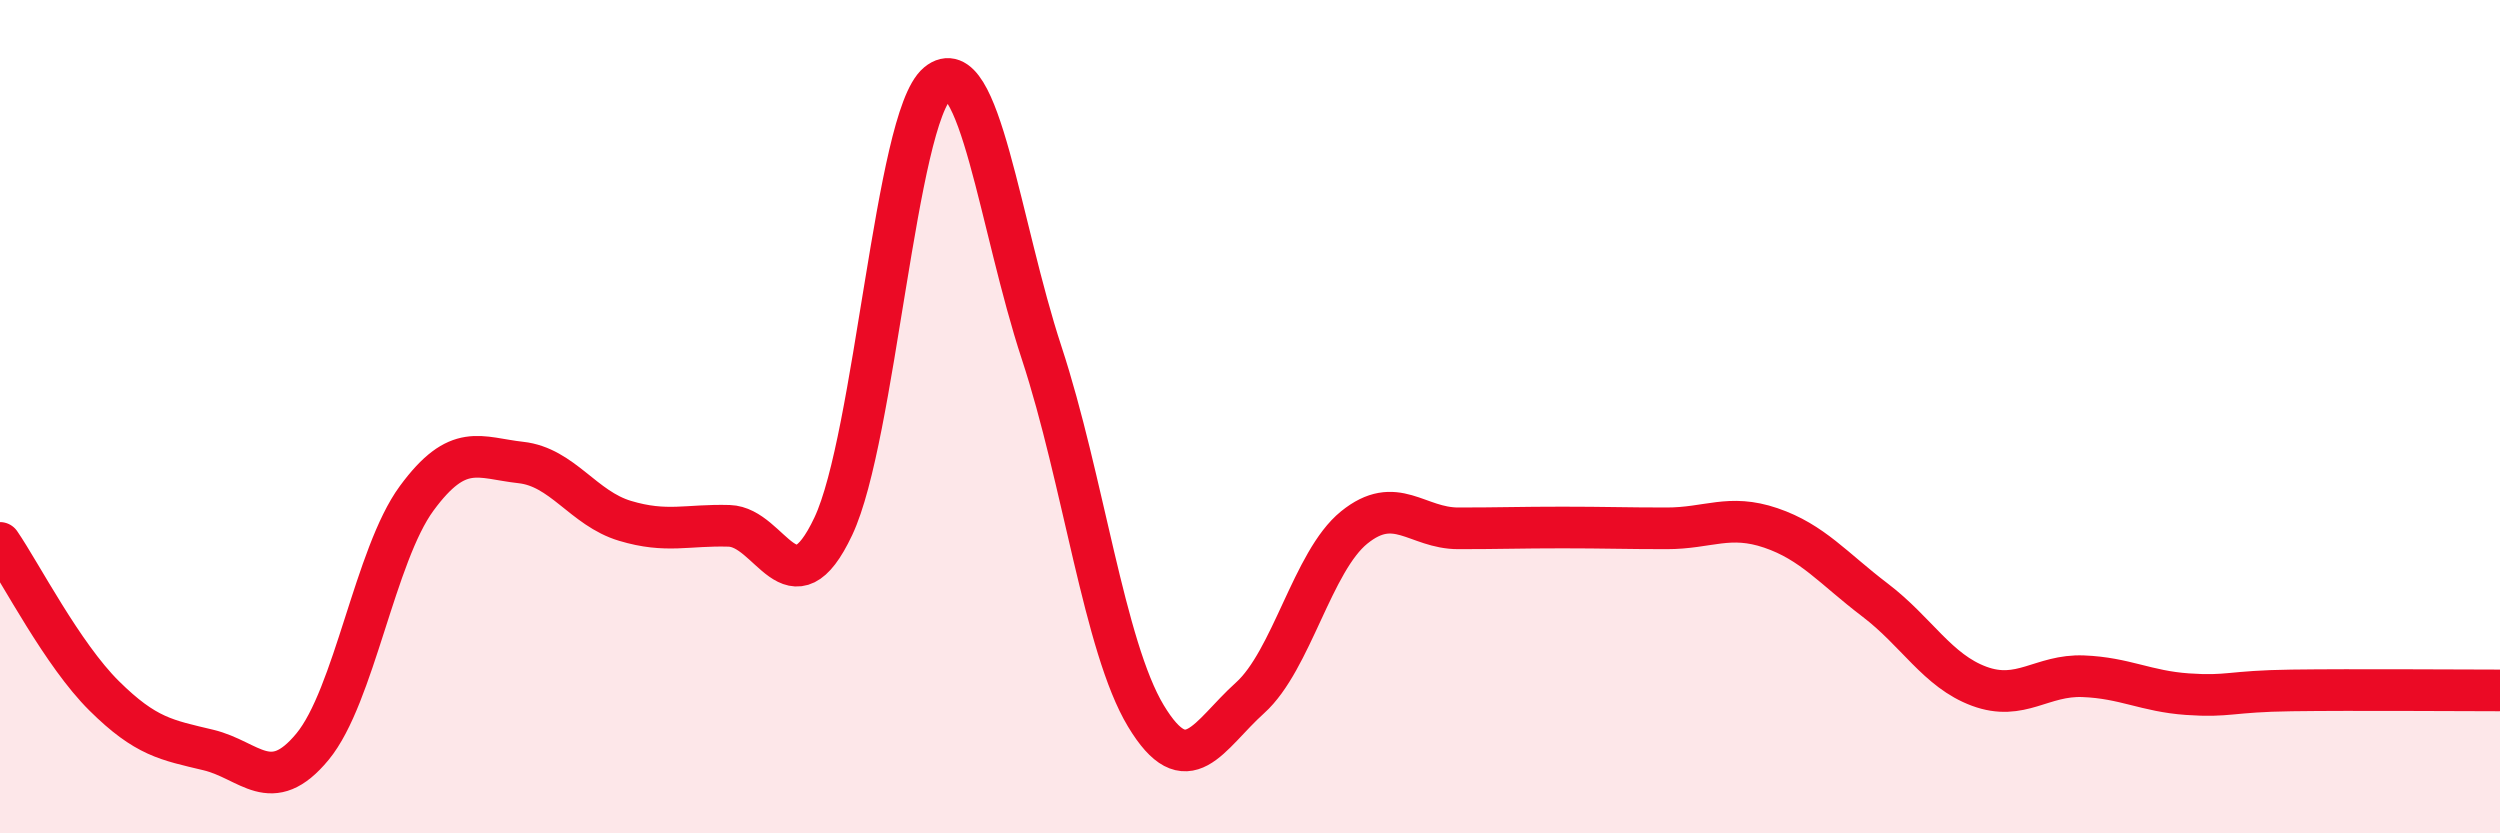
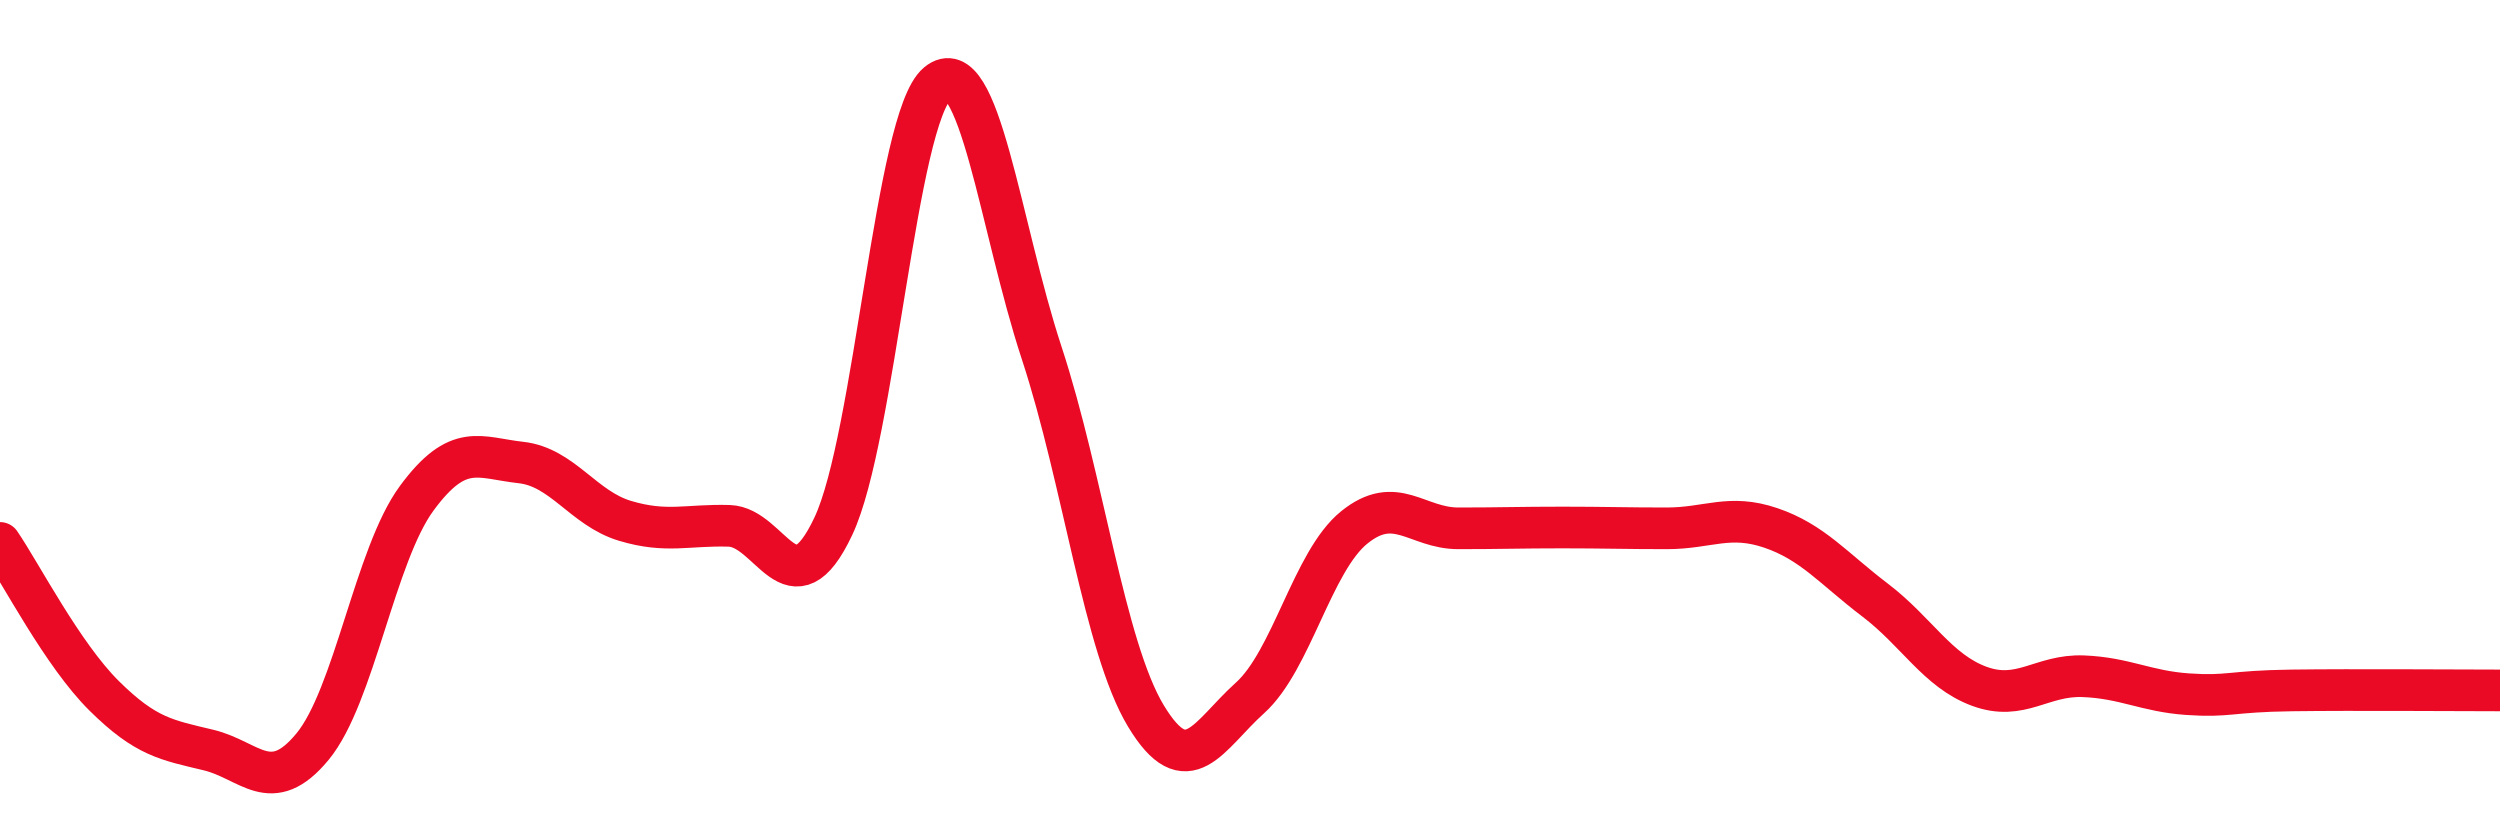
<svg xmlns="http://www.w3.org/2000/svg" width="60" height="20" viewBox="0 0 60 20">
-   <path d="M 0,13.03 C 0.5,13.76 1.5,15.71 2.5,16.7 C 3.5,17.69 4,17.76 5,18 C 6,18.24 6.5,19.13 7.5,17.92 C 8.5,16.71 9,13.32 10,11.96 C 11,10.6 11.5,10.99 12.5,11.1 C 13.5,11.21 14,12.2 15,12.5 C 16,12.8 16.5,12.59 17.5,12.62 C 18.5,12.65 19,14.75 20,12.63 C 21,10.51 21.5,2.83 22.5,2 C 23.5,1.17 24,5.43 25,8.47 C 26,11.51 26.5,15.52 27.5,17.18 C 28.5,18.84 29,17.65 30,16.75 C 31,15.85 31.5,13.47 32.5,12.66 C 33.5,11.85 34,12.68 35,12.68 C 36,12.68 36.5,12.66 37.5,12.66 C 38.5,12.66 39,12.68 40,12.68 C 41,12.68 41.5,12.33 42.5,12.67 C 43.5,13.01 44,13.64 45,14.4 C 46,15.16 46.5,16.1 47.5,16.47 C 48.5,16.84 49,16.19 50,16.23 C 51,16.27 51.5,16.59 52.5,16.66 C 53.5,16.73 53.5,16.59 55,16.57 C 56.5,16.55 59,16.57 60,16.57L60 20L0 20Z" fill="#EB0A25" opacity="0.1" stroke-linecap="round" stroke-linejoin="round" />
  <path d="M 0,13.03 C 0.5,13.76 1.5,15.71 2.5,16.7 C 3.5,17.69 4,17.76 5,18 C 6,18.24 6.5,19.13 7.5,17.92 C 8.5,16.71 9,13.32 10,11.96 C 11,10.6 11.5,10.99 12.5,11.1 C 13.5,11.21 14,12.2 15,12.5 C 16,12.8 16.5,12.59 17.5,12.62 C 18.5,12.65 19,14.75 20,12.63 C 21,10.51 21.5,2.83 22.5,2 C 23.5,1.17 24,5.43 25,8.47 C 26,11.51 26.5,15.52 27.5,17.18 C 28.5,18.84 29,17.65 30,16.75 C 31,15.85 31.5,13.47 32.5,12.66 C 33.5,11.85 34,12.68 35,12.68 C 36,12.68 36.5,12.66 37.5,12.66 C 38.5,12.66 39,12.68 40,12.68 C 41,12.68 41.5,12.33 42.5,12.67 C 43.5,13.01 44,13.64 45,14.4 C 46,15.16 46.5,16.1 47.5,16.47 C 48.5,16.84 49,16.19 50,16.23 C 51,16.27 51.5,16.59 52.5,16.66 C 53.5,16.73 53.5,16.59 55,16.57 C 56.5,16.55 59,16.57 60,16.57" stroke="#EB0A25" stroke-width="1" fill="none" stroke-linecap="round" stroke-linejoin="round" />
</svg>